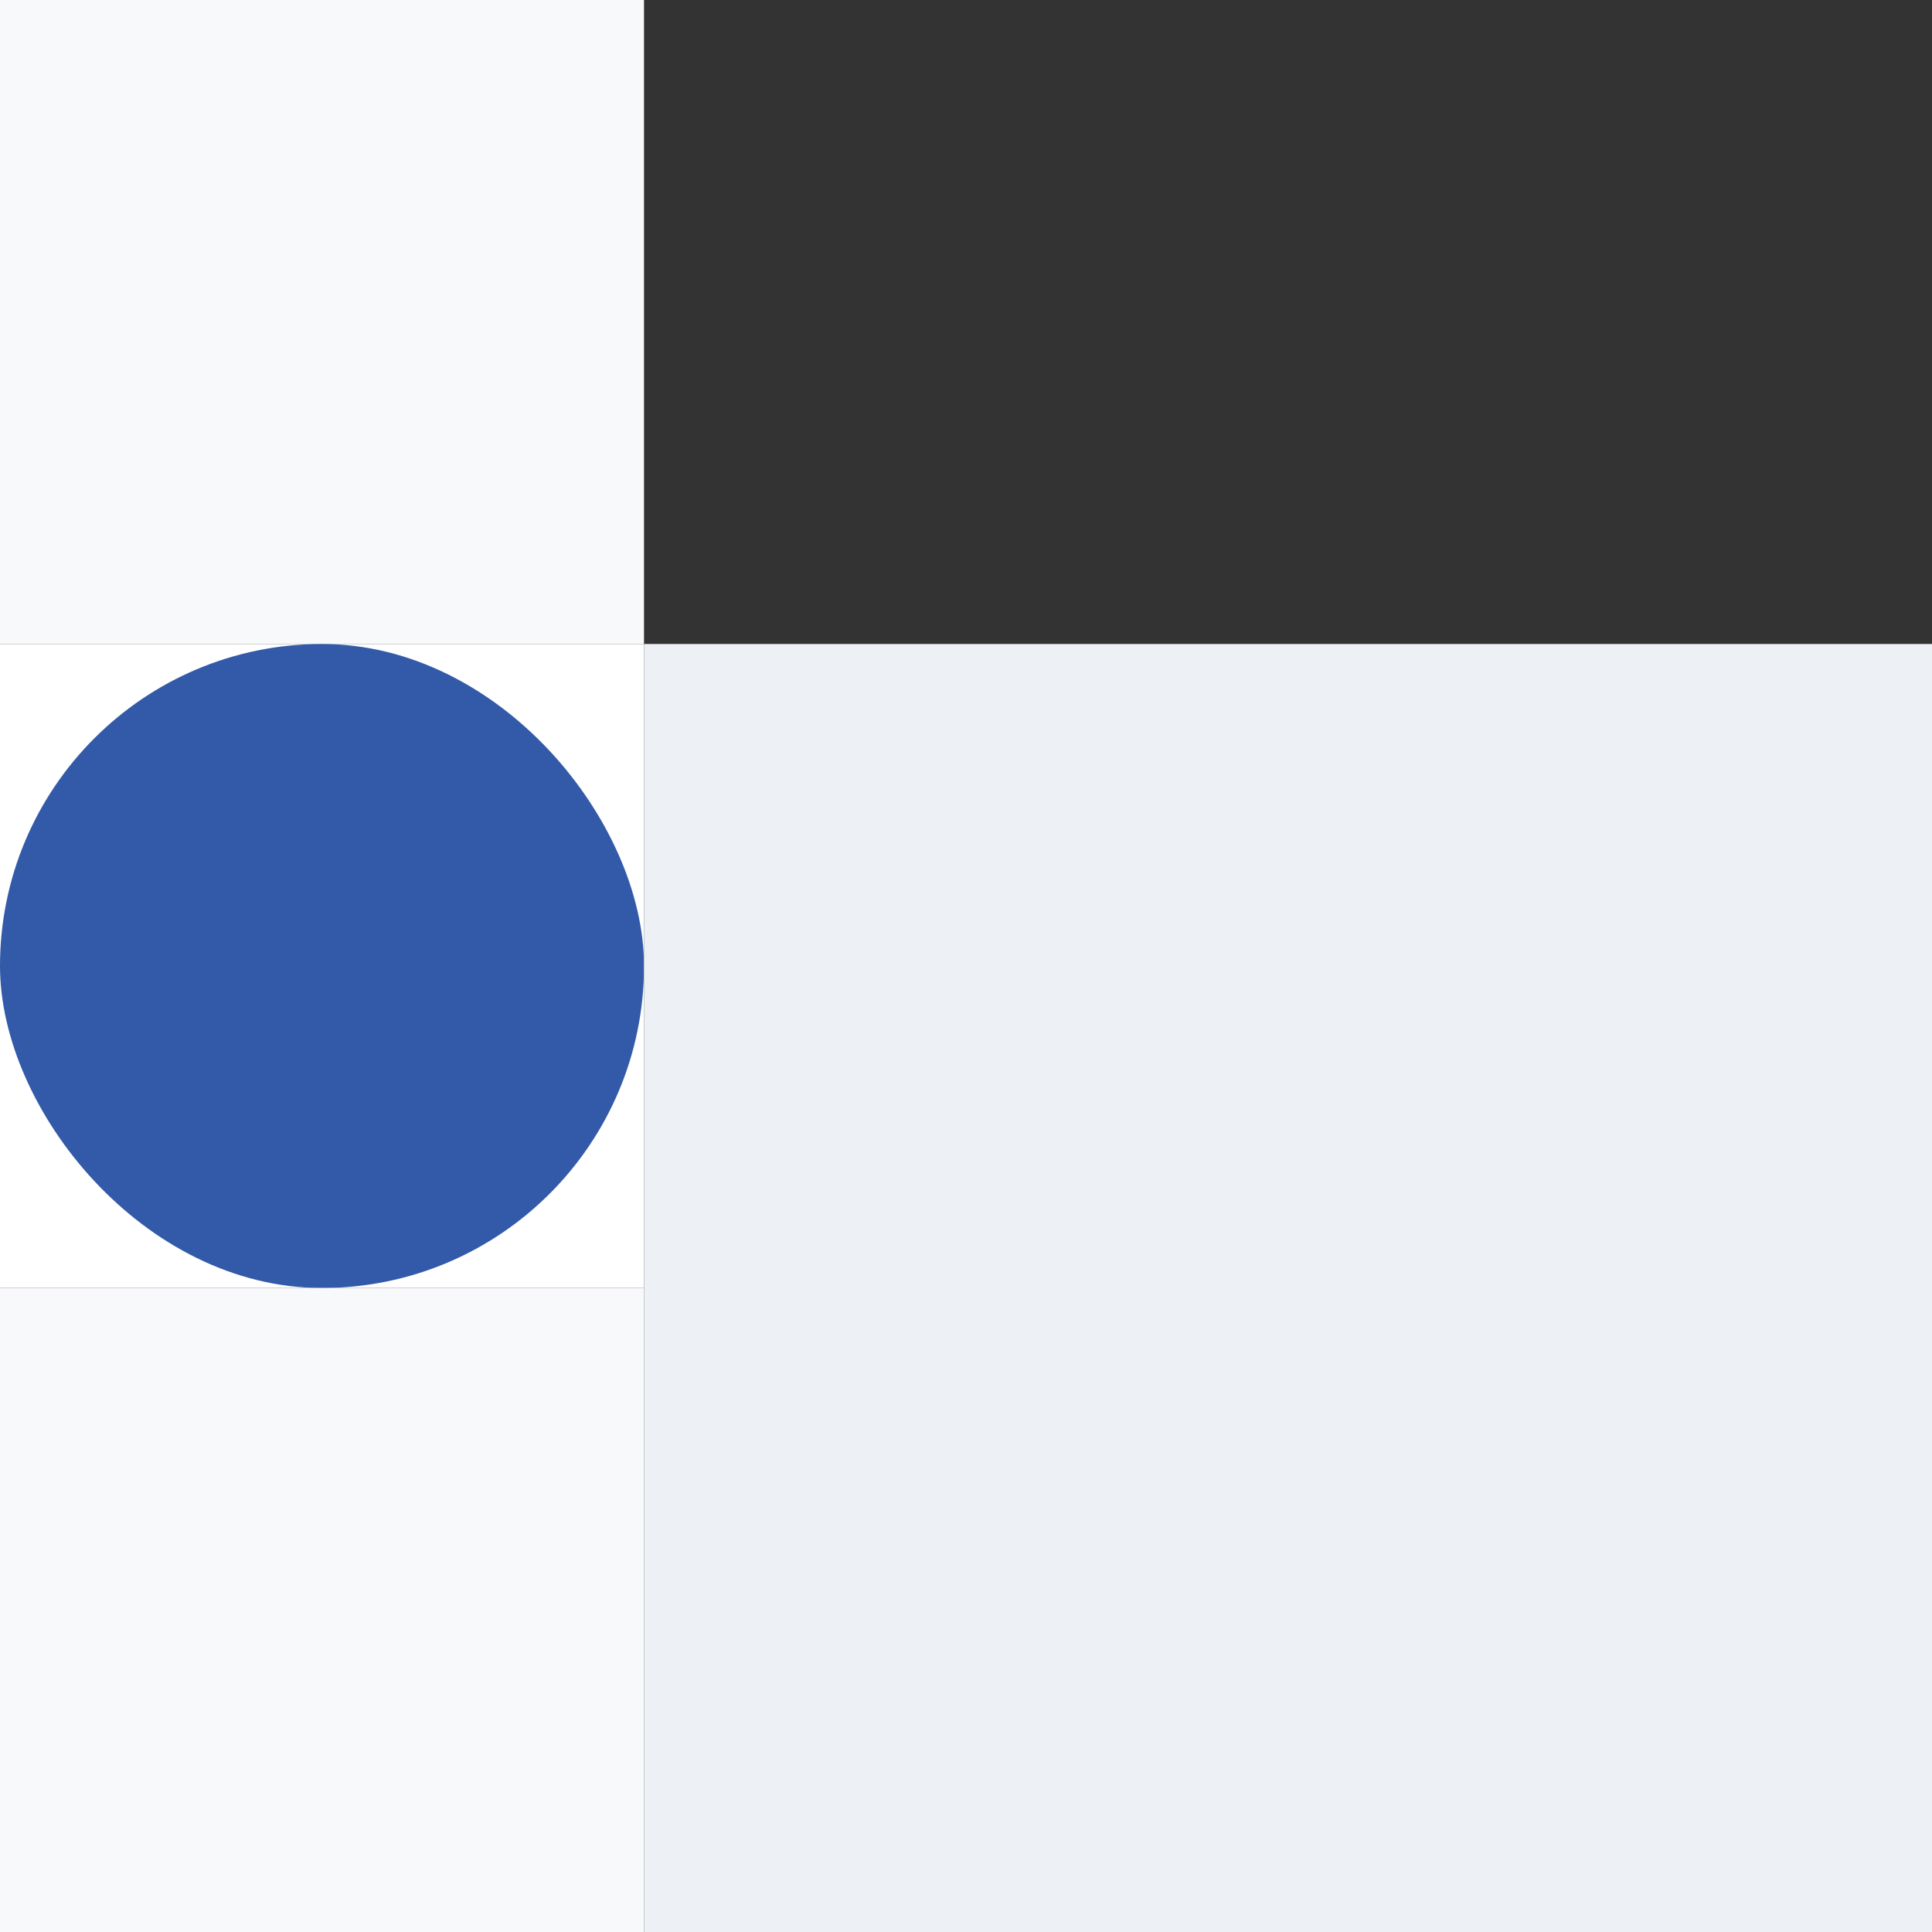
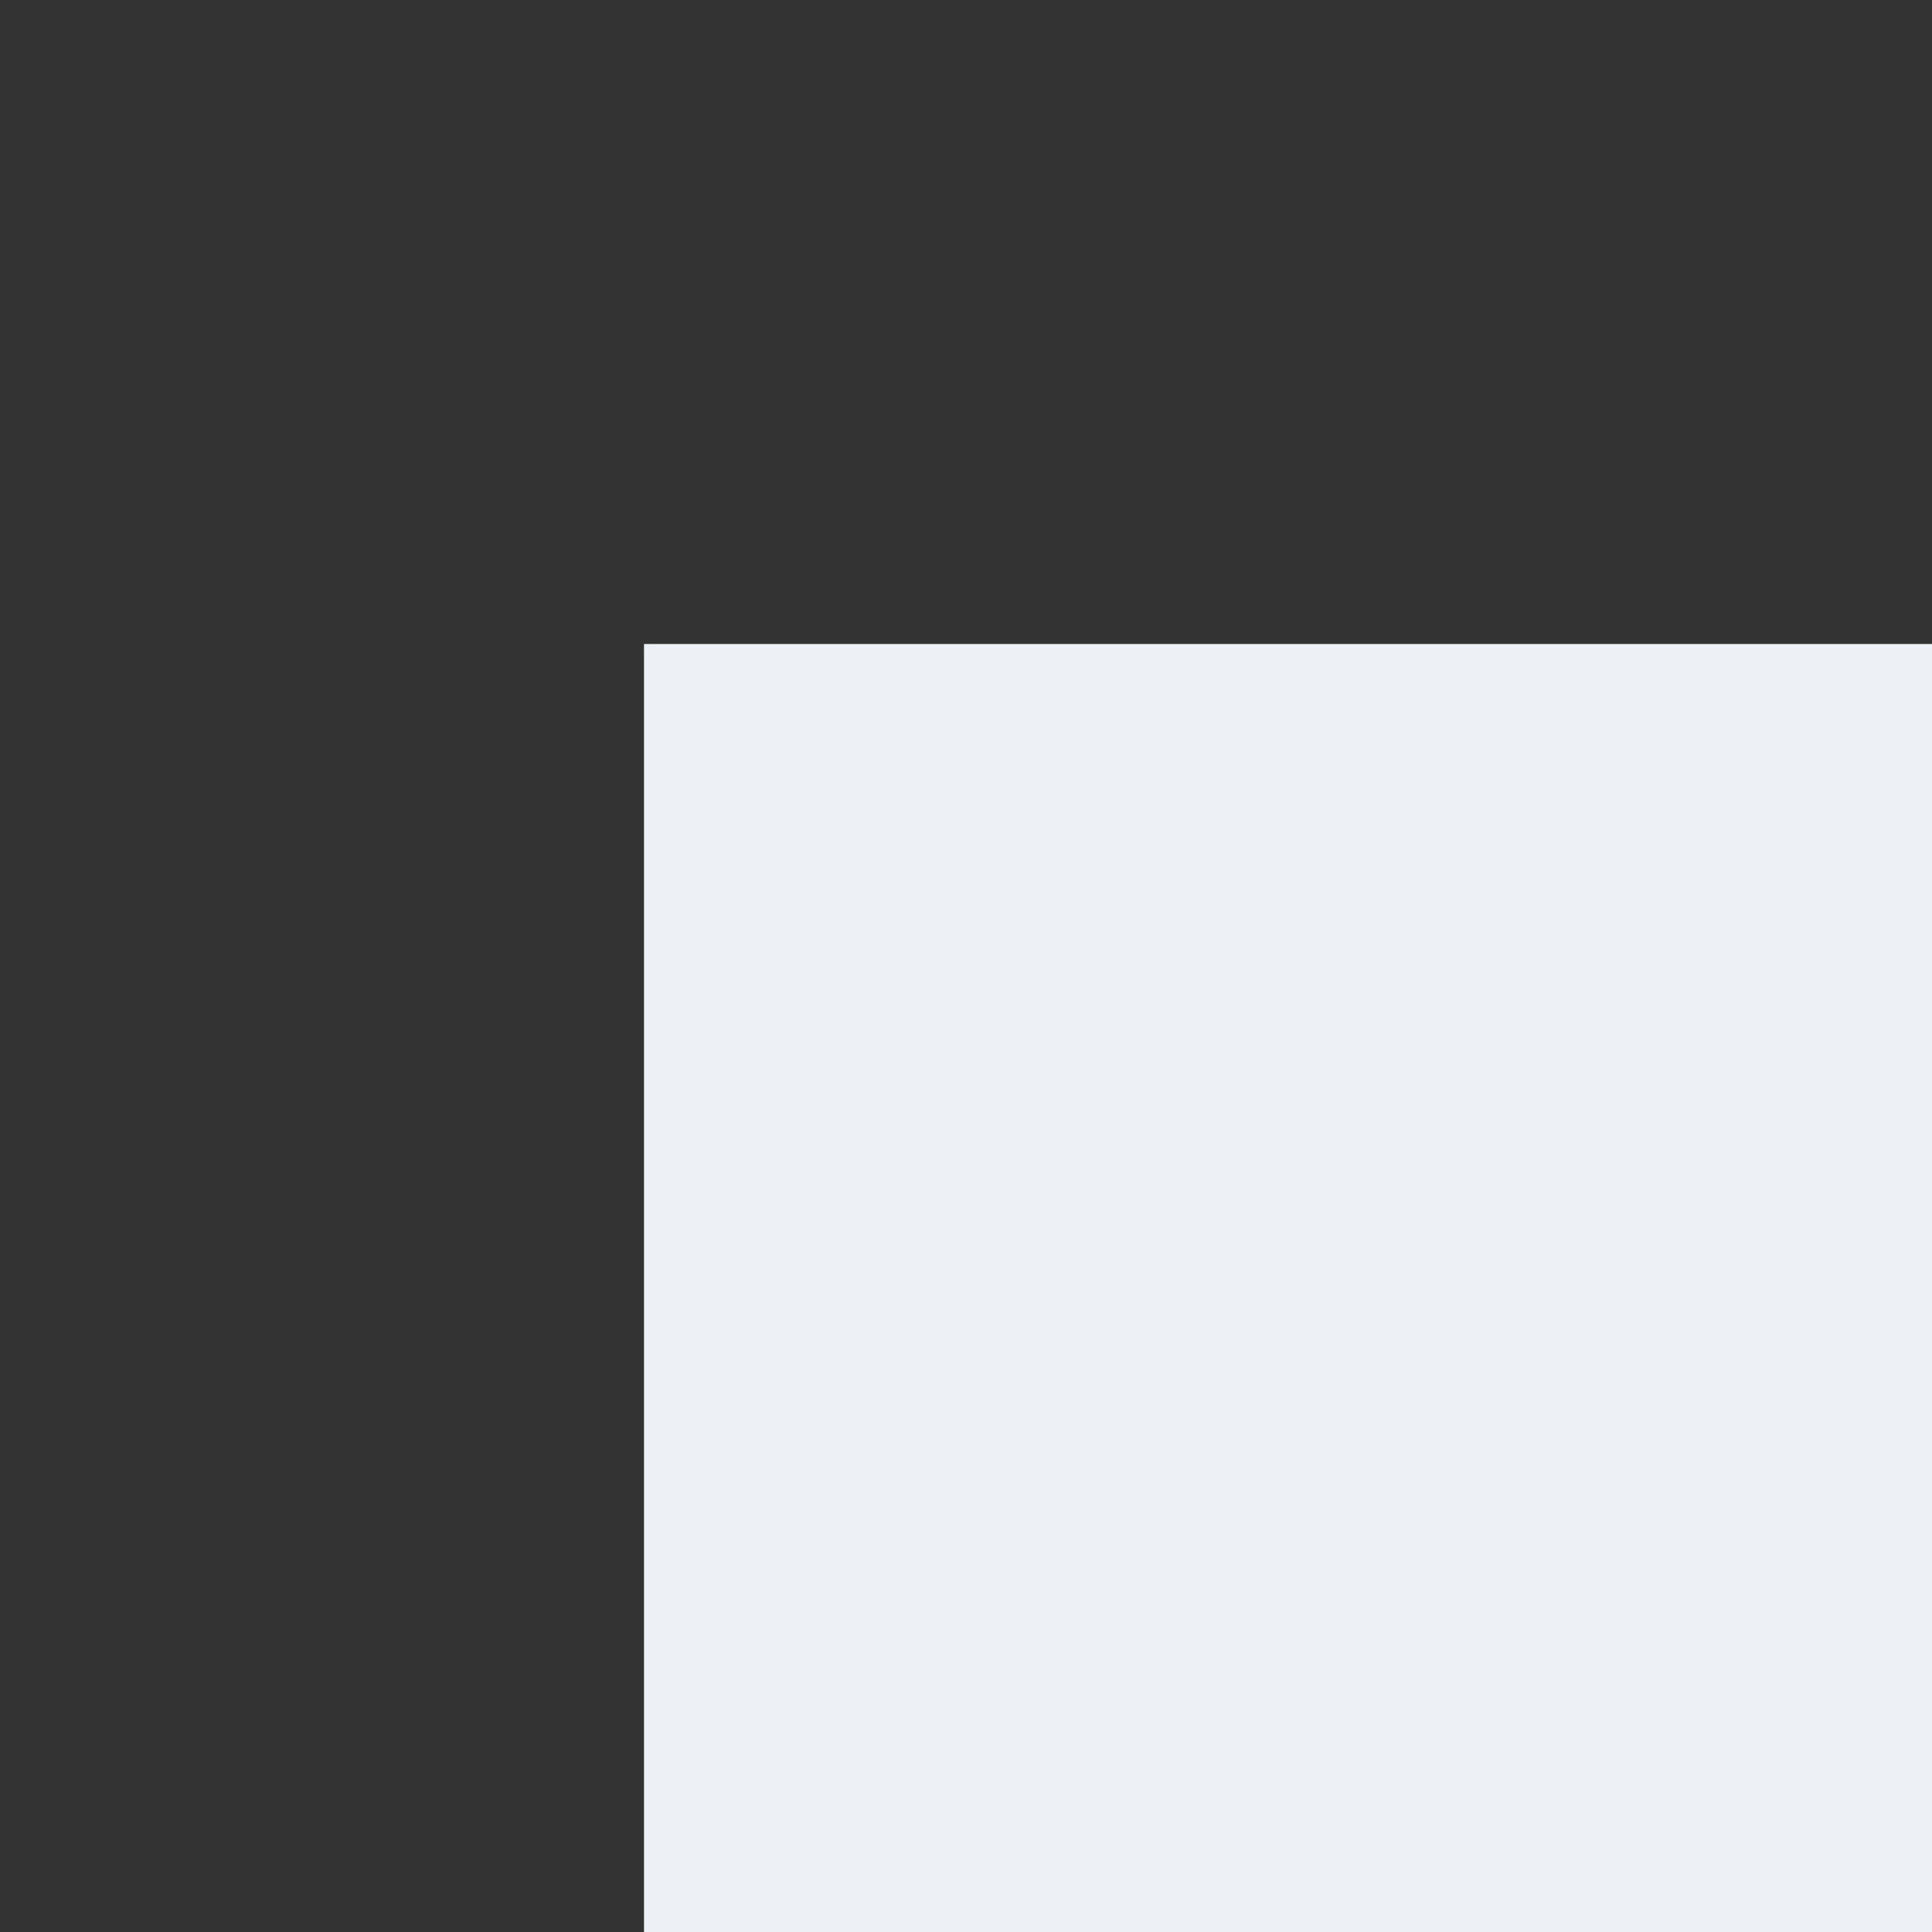
<svg xmlns="http://www.w3.org/2000/svg" width="498" height="498" viewBox="0 0 498 498" fill="none">
  <rect x="0" y="0" width="498" height="498" fill="#333333" stroke="none" />
-   <rect width="166" height="166" transform="matrix(-1 0 0 1 166 0)" fill="#F8F9FB" />
  <g clip-path="url(#clip0_1717_11418)">
    <rect width="166" height="166" transform="translate(0 166)" fill="white" />
    <rect y="166" width="166" height="166" rx="83" fill="#325AA8" />
  </g>
-   <rect width="166" height="166" transform="matrix(-1 0 0 1 166 332)" fill="#F8F9FB" />
  <rect width="332" height="332" transform="translate(166 166)" fill="#EDF0F4" />
  <defs>
    <clipPath id="clip0_1717_11418">
-       <rect width="166" height="166" fill="white" transform="translate(0 166)" />
-     </clipPath>
+       </clipPath>
  </defs>
</svg>